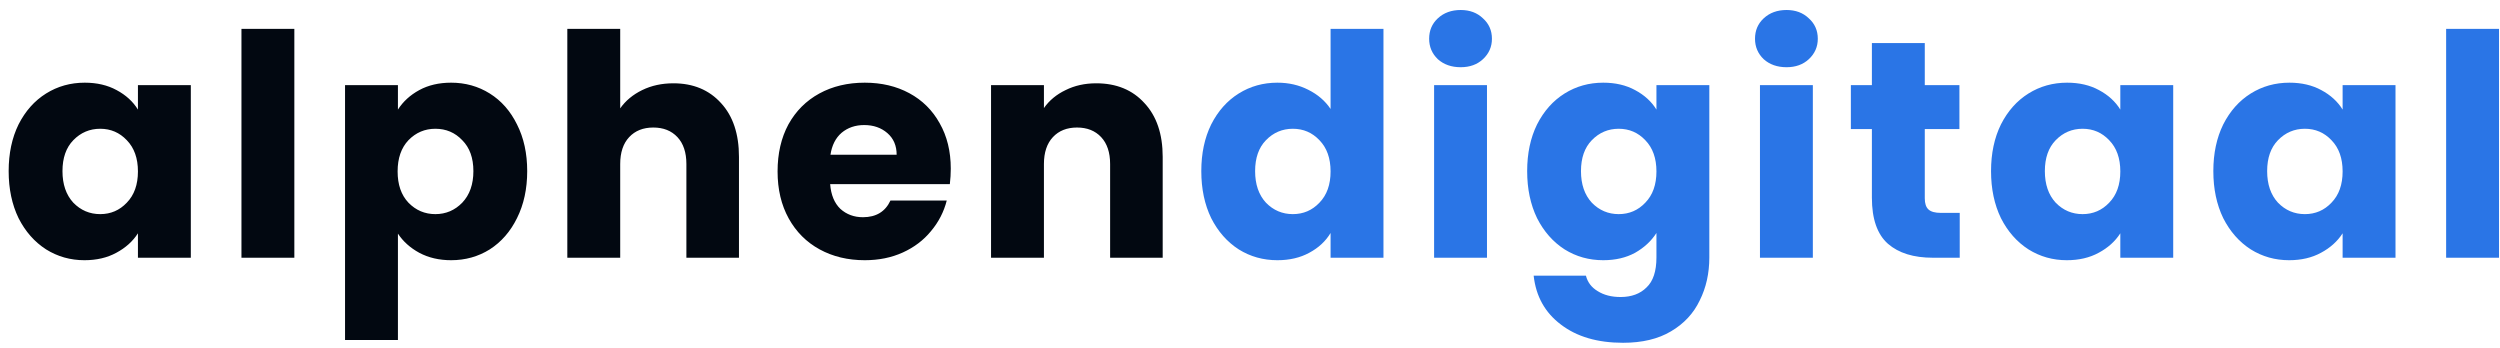
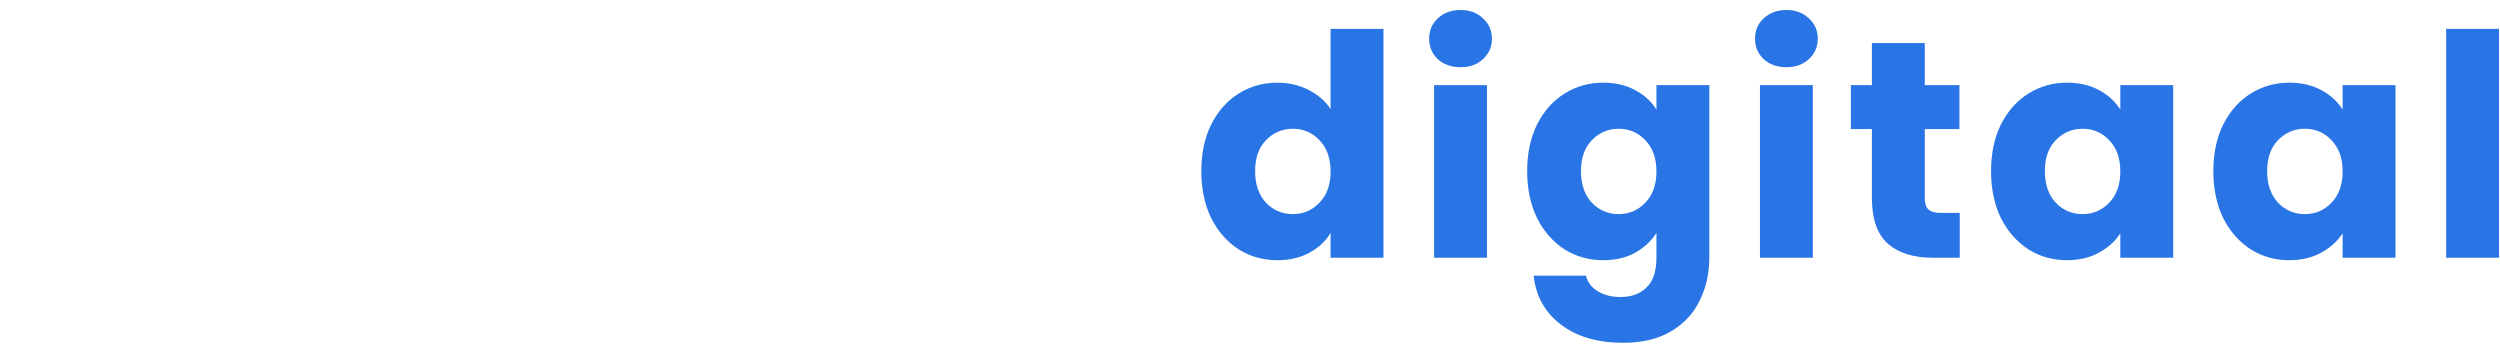
<svg xmlns="http://www.w3.org/2000/svg" width="194" height="27" viewBox="0 0 194 27" fill="none">
-   <path d="M0.672 13.28C0.672 11.904 0.928 10.696 1.44 9.656C1.968 8.616 2.68 7.816 3.576 7.256C4.472 6.696 5.472 6.416 6.576 6.416C7.52 6.416 8.344 6.608 9.048 6.992C9.768 7.376 10.32 7.88 10.704 8.504V6.608H14.808V20H10.704V18.104C10.304 18.728 9.744 19.232 9.024 19.616C8.32 20 7.496 20.192 6.552 20.192C5.464 20.192 4.472 19.912 3.576 19.352C2.68 18.776 1.968 17.968 1.44 16.928C0.928 15.872 0.672 14.656 0.672 13.28ZM10.704 13.304C10.704 12.28 10.416 11.472 9.84 10.88C9.28 10.288 8.592 9.992 7.776 9.992C6.96 9.992 6.264 10.288 5.688 10.88C5.128 11.456 4.848 12.256 4.848 13.28C4.848 14.304 5.128 15.12 5.688 15.728C6.264 16.32 6.96 16.616 7.776 16.616C8.592 16.616 9.28 16.32 9.84 15.728C10.416 15.136 10.704 14.328 10.704 13.304ZM22.841 2.24V20H18.737V2.24H22.841ZM30.879 8.504C31.279 7.88 31.831 7.376 32.535 6.992C33.239 6.608 34.063 6.416 35.007 6.416C36.111 6.416 37.111 6.696 38.007 7.256C38.903 7.816 39.607 8.616 40.119 9.656C40.647 10.696 40.911 11.904 40.911 13.28C40.911 14.656 40.647 15.872 40.119 16.928C39.607 17.968 38.903 18.776 38.007 19.352C37.111 19.912 36.111 20.192 35.007 20.192C34.079 20.192 33.255 20 32.535 19.616C31.831 19.232 31.279 18.736 30.879 18.128V26.384H26.775V6.608H30.879V8.504ZM36.735 13.28C36.735 12.256 36.447 11.456 35.871 10.88C35.311 10.288 34.615 9.992 33.783 9.992C32.967 9.992 32.271 10.288 31.695 10.88C31.135 11.472 30.855 12.28 30.855 13.304C30.855 14.328 31.135 15.136 31.695 15.728C32.271 16.32 32.967 16.616 33.783 16.616C34.599 16.616 35.295 16.32 35.871 15.728C36.447 15.12 36.735 14.304 36.735 13.28ZM52.256 6.464C53.792 6.464 55.024 6.976 55.952 8C56.88 9.008 57.344 10.4 57.344 12.176V20H53.264V12.728C53.264 11.832 53.032 11.136 52.568 10.64C52.104 10.144 51.48 9.896 50.696 9.896C49.912 9.896 49.288 10.144 48.824 10.64C48.36 11.136 48.128 11.832 48.128 12.728V20H44.024V2.24H48.128V8.408C48.544 7.816 49.112 7.344 49.832 6.992C50.552 6.64 51.36 6.464 52.256 6.464ZM73.78 13.088C73.78 13.472 73.756 13.872 73.708 14.288H64.42C64.484 15.12 64.748 15.76 65.212 16.208C65.692 16.64 66.276 16.856 66.964 16.856C67.988 16.856 68.7 16.424 69.1 15.56H73.468C73.244 16.44 72.836 17.232 72.244 17.936C71.668 18.64 70.94 19.192 70.06 19.592C69.18 19.992 68.196 20.192 67.108 20.192C65.796 20.192 64.628 19.912 63.604 19.352C62.58 18.792 61.78 17.992 61.204 16.952C60.628 15.912 60.34 14.696 60.34 13.304C60.34 11.912 60.62 10.696 61.18 9.656C61.756 8.616 62.556 7.816 63.58 7.256C64.604 6.696 65.78 6.416 67.108 6.416C68.404 6.416 69.556 6.688 70.564 7.232C71.572 7.776 72.356 8.552 72.916 9.56C73.492 10.568 73.78 11.744 73.78 13.088ZM69.58 12.008C69.58 11.304 69.34 10.744 68.86 10.328C68.38 9.912 67.78 9.704 67.06 9.704C66.372 9.704 65.788 9.904 65.308 10.304C64.844 10.704 64.556 11.272 64.444 12.008H69.58ZM85.065 6.464C86.633 6.464 87.881 6.976 88.809 8C89.753 9.008 90.225 10.4 90.225 12.176V20H86.145V12.728C86.145 11.832 85.913 11.136 85.449 10.64C84.985 10.144 84.361 9.896 83.577 9.896C82.793 9.896 82.169 10.144 81.705 10.64C81.241 11.136 81.009 11.832 81.009 12.728V20H76.905V6.608H81.009V8.384C81.425 7.792 81.985 7.328 82.689 6.992C83.393 6.64 84.185 6.464 85.065 6.464Z" fill="#020811" />
  <path d="M93.221 13.28C93.221 11.904 93.477 10.696 93.989 9.656C94.517 8.616 95.229 7.816 96.125 7.256C97.021 6.696 98.021 6.416 99.125 6.416C100.005 6.416 100.805 6.6 101.525 6.968C102.261 7.336 102.837 7.832 103.253 8.456V2.24H107.357V20H103.253V18.08C102.869 18.72 102.317 19.232 101.597 19.616C100.893 20 100.069 20.192 99.125 20.192C98.021 20.192 97.021 19.912 96.125 19.352C95.229 18.776 94.517 17.968 93.989 16.928C93.477 15.872 93.221 14.656 93.221 13.28ZM103.253 13.304C103.253 12.28 102.965 11.472 102.389 10.88C101.829 10.288 101.141 9.992 100.325 9.992C99.509 9.992 98.813 10.288 98.237 10.88C97.677 11.456 97.397 12.256 97.397 13.28C97.397 14.304 97.677 15.12 98.237 15.728C98.813 16.32 99.509 16.616 100.325 16.616C101.141 16.616 101.829 16.32 102.389 15.728C102.965 15.136 103.253 14.328 103.253 13.304ZM113.35 5.216C112.63 5.216 112.038 5.008 111.574 4.592C111.126 4.16 110.902 3.632 110.902 3.008C110.902 2.368 111.126 1.84 111.574 1.424C112.038 0.992 112.63 0.776 113.35 0.776C114.054 0.776 114.63 0.992 115.078 1.424C115.542 1.84 115.774 2.368 115.774 3.008C115.774 3.632 115.542 4.16 115.078 4.592C114.63 5.008 114.054 5.216 113.35 5.216ZM115.39 6.608V20H111.286V6.608H115.39ZM124.412 6.416C125.356 6.416 126.18 6.608 126.884 6.992C127.604 7.376 128.156 7.88 128.54 8.504V6.608H132.644V19.976C132.644 21.208 132.396 22.32 131.9 23.312C131.42 24.32 130.676 25.12 129.668 25.712C128.676 26.304 127.436 26.6 125.948 26.6C123.964 26.6 122.356 26.128 121.124 25.184C119.892 24.256 119.188 22.992 119.012 21.392H123.068C123.196 21.904 123.5 22.304 123.98 22.592C124.46 22.896 125.052 23.048 125.756 23.048C126.604 23.048 127.276 22.8 127.772 22.304C128.284 21.824 128.54 21.048 128.54 19.976V18.08C128.14 18.704 127.588 19.216 126.884 19.616C126.18 20 125.356 20.192 124.412 20.192C123.308 20.192 122.308 19.912 121.412 19.352C120.516 18.776 119.804 17.968 119.276 16.928C118.764 15.872 118.508 14.656 118.508 13.28C118.508 11.904 118.764 10.696 119.276 9.656C119.804 8.616 120.516 7.816 121.412 7.256C122.308 6.696 123.308 6.416 124.412 6.416ZM128.54 13.304C128.54 12.28 128.252 11.472 127.676 10.88C127.116 10.288 126.428 9.992 125.612 9.992C124.796 9.992 124.1 10.288 123.524 10.88C122.964 11.456 122.684 12.256 122.684 13.28C122.684 14.304 122.964 15.12 123.524 15.728C124.1 16.32 124.796 16.616 125.612 16.616C126.428 16.616 127.116 16.32 127.676 15.728C128.252 15.136 128.54 14.328 128.54 13.304ZM138.637 5.216C137.917 5.216 137.325 5.008 136.861 4.592C136.413 4.16 136.189 3.632 136.189 3.008C136.189 2.368 136.413 1.84 136.861 1.424C137.325 0.992 137.917 0.776 138.637 0.776C139.341 0.776 139.917 0.992 140.365 1.424C140.829 1.84 141.061 2.368 141.061 3.008C141.061 3.632 140.829 4.16 140.365 4.592C139.917 5.008 139.341 5.216 138.637 5.216ZM140.677 6.608V20H136.573V6.608H140.677ZM152.075 16.52V20H149.987C148.499 20 147.339 19.64 146.507 18.92C145.675 18.184 145.259 16.992 145.259 15.344V10.016H143.627V6.608H145.259V3.344H149.363V6.608H152.051V10.016H149.363V15.392C149.363 15.792 149.459 16.08 149.651 16.256C149.843 16.432 150.163 16.52 150.611 16.52H152.075ZM154.505 13.28C154.505 11.904 154.761 10.696 155.273 9.656C155.801 8.616 156.513 7.816 157.409 7.256C158.305 6.696 159.305 6.416 160.409 6.416C161.353 6.416 162.177 6.608 162.881 6.992C163.601 7.376 164.153 7.88 164.537 8.504V6.608H168.641V20H164.537V18.104C164.137 18.728 163.577 19.232 162.857 19.616C162.153 20 161.329 20.192 160.385 20.192C159.297 20.192 158.305 19.912 157.409 19.352C156.513 18.776 155.801 17.968 155.273 16.928C154.761 15.872 154.505 14.656 154.505 13.28ZM164.537 13.304C164.537 12.28 164.249 11.472 163.673 10.88C163.113 10.288 162.425 9.992 161.609 9.992C160.793 9.992 160.097 10.288 159.521 10.88C158.961 11.456 158.681 12.256 158.681 13.28C158.681 14.304 158.961 15.12 159.521 15.728C160.097 16.32 160.793 16.616 161.609 16.616C162.425 16.616 163.113 16.32 163.673 15.728C164.249 15.136 164.537 14.328 164.537 13.304ZM171.755 13.28C171.755 11.904 172.011 10.696 172.523 9.656C173.051 8.616 173.763 7.816 174.659 7.256C175.555 6.696 176.555 6.416 177.659 6.416C178.603 6.416 179.427 6.608 180.131 6.992C180.851 7.376 181.403 7.88 181.787 8.504V6.608H185.891V20H181.787V18.104C181.387 18.728 180.827 19.232 180.107 19.616C179.403 20 178.579 20.192 177.635 20.192C176.547 20.192 175.555 19.912 174.659 19.352C173.763 18.776 173.051 17.968 172.523 16.928C172.011 15.872 171.755 14.656 171.755 13.28ZM181.787 13.304C181.787 12.28 181.499 11.472 180.923 10.88C180.363 10.288 179.675 9.992 178.859 9.992C178.043 9.992 177.347 10.288 176.771 10.88C176.211 11.456 175.931 12.256 175.931 13.28C175.931 14.304 176.211 15.12 176.771 15.728C177.347 16.32 178.043 16.616 178.859 16.616C179.675 16.616 180.363 16.32 180.923 15.728C181.499 15.136 181.787 14.328 181.787 13.304ZM193.924 2.24V20H189.82V2.24H193.924Z" fill="#2A75E6" />
</svg>